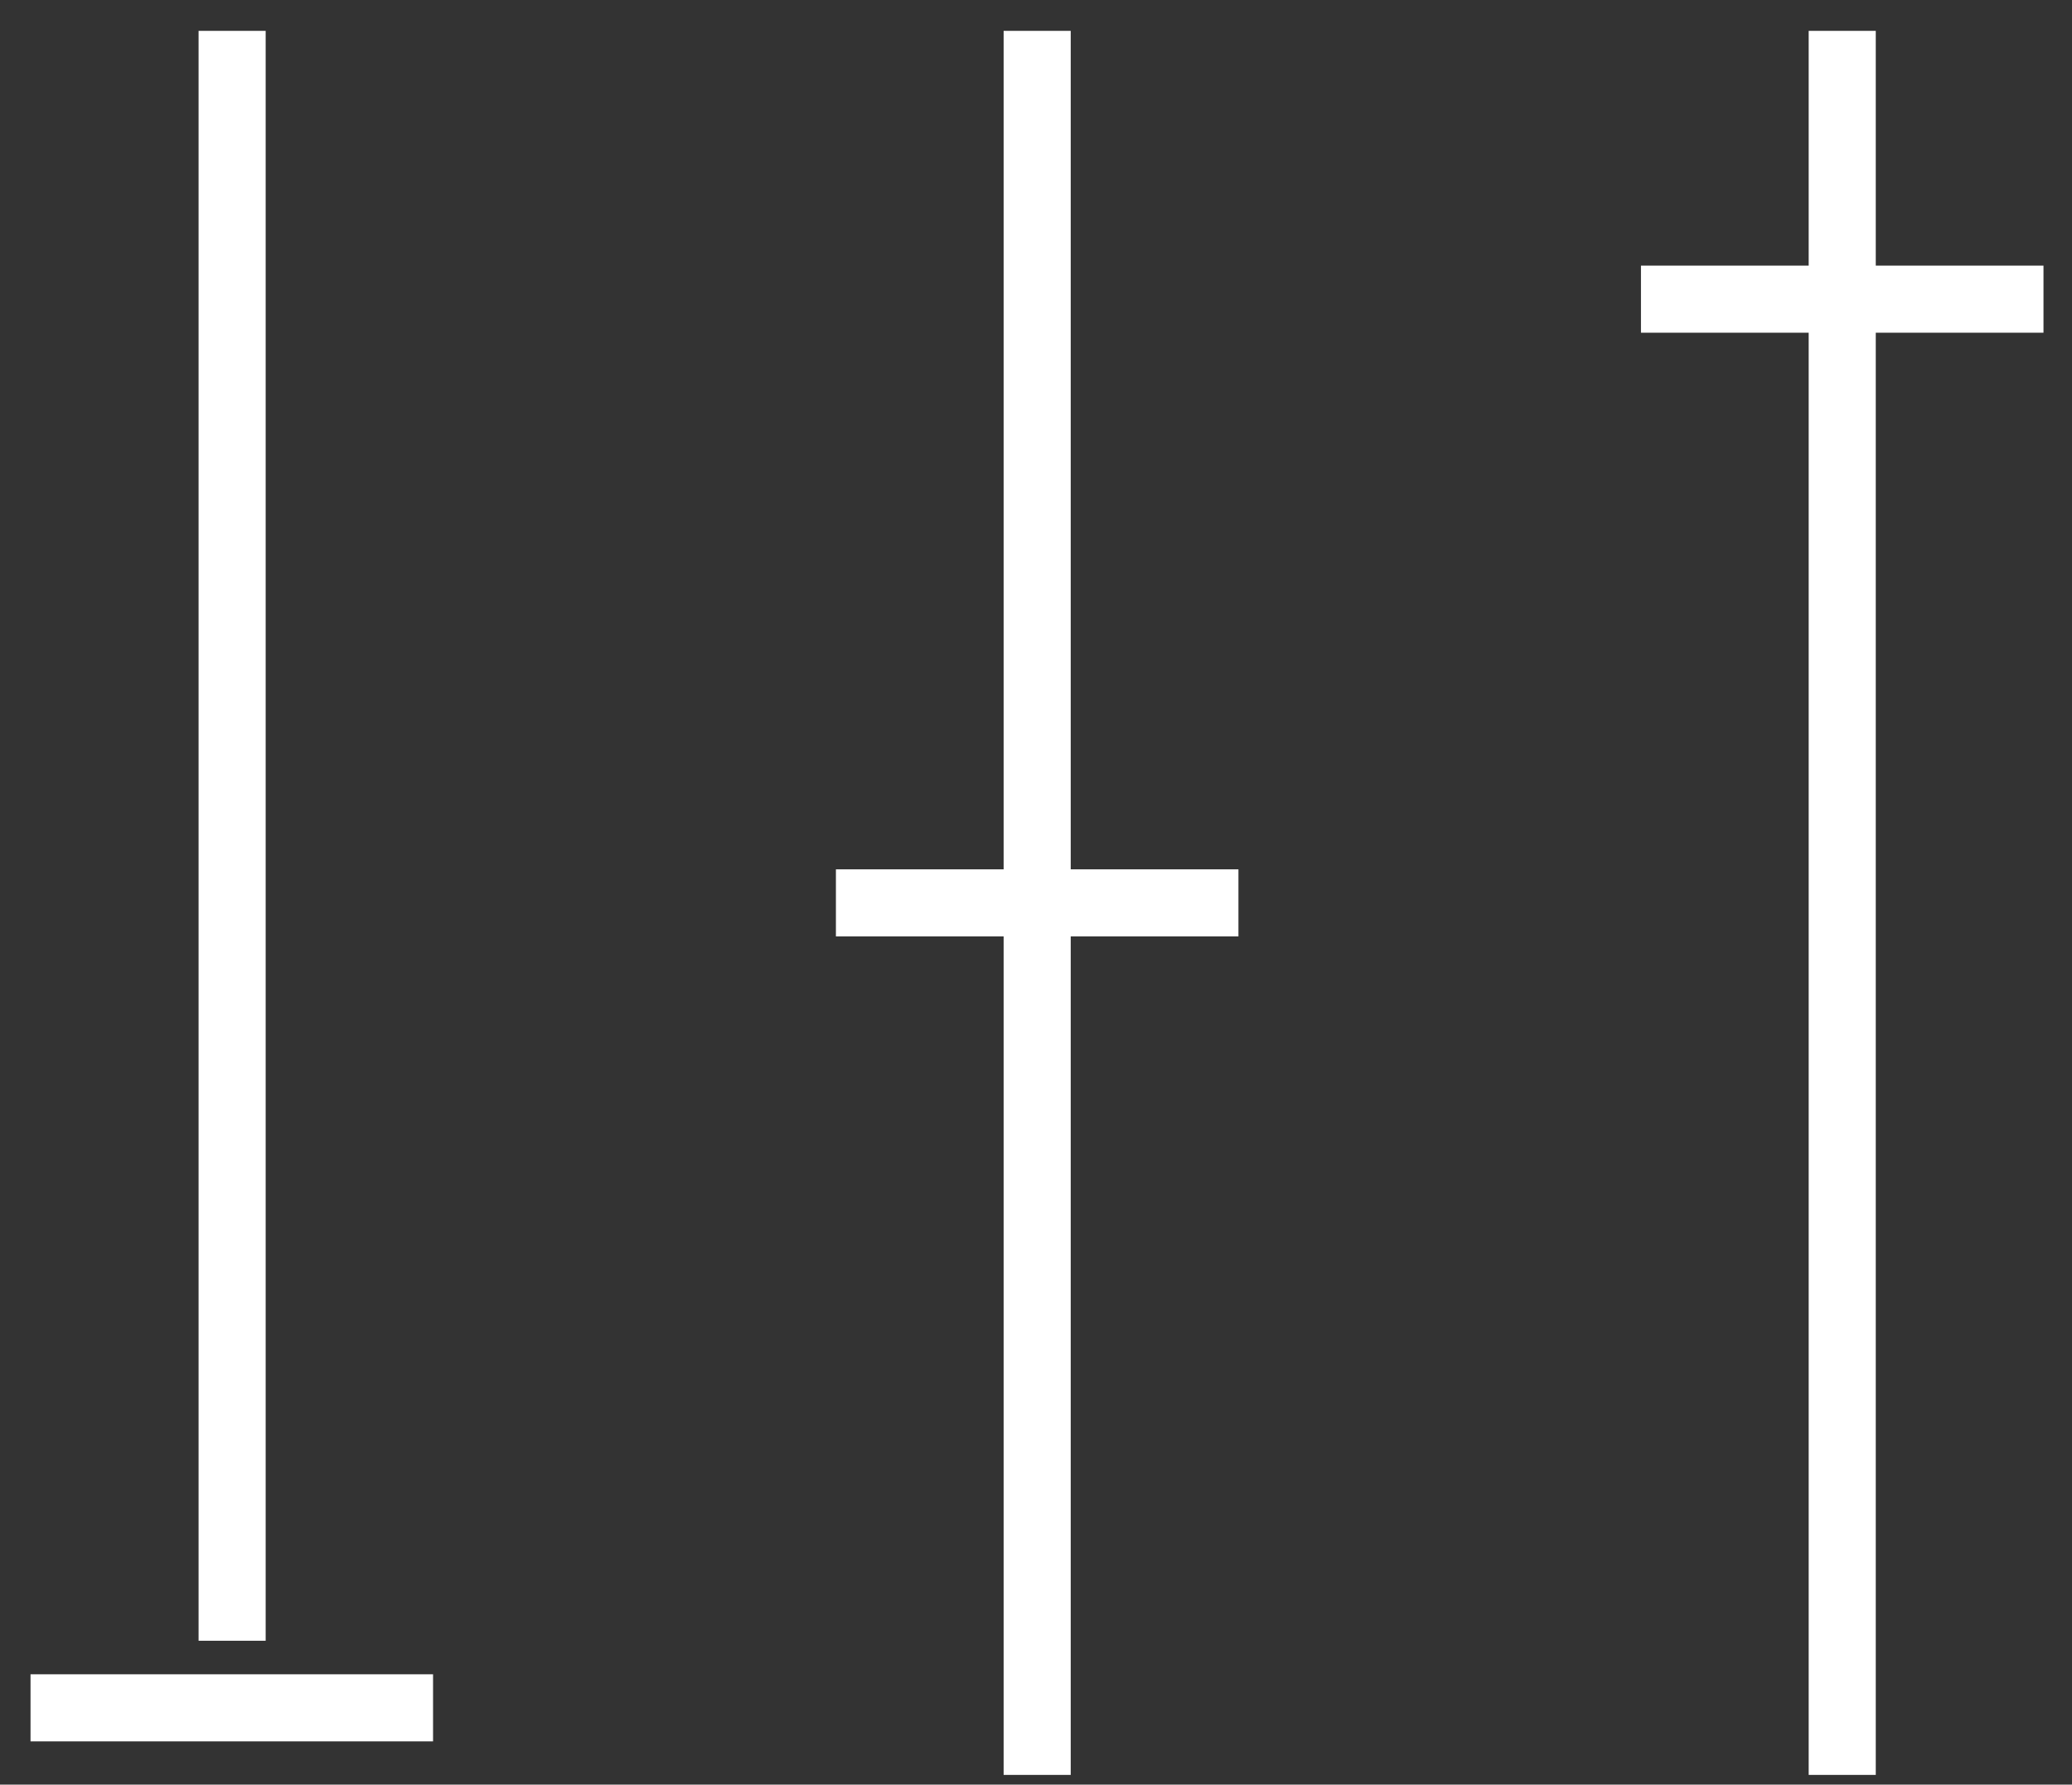
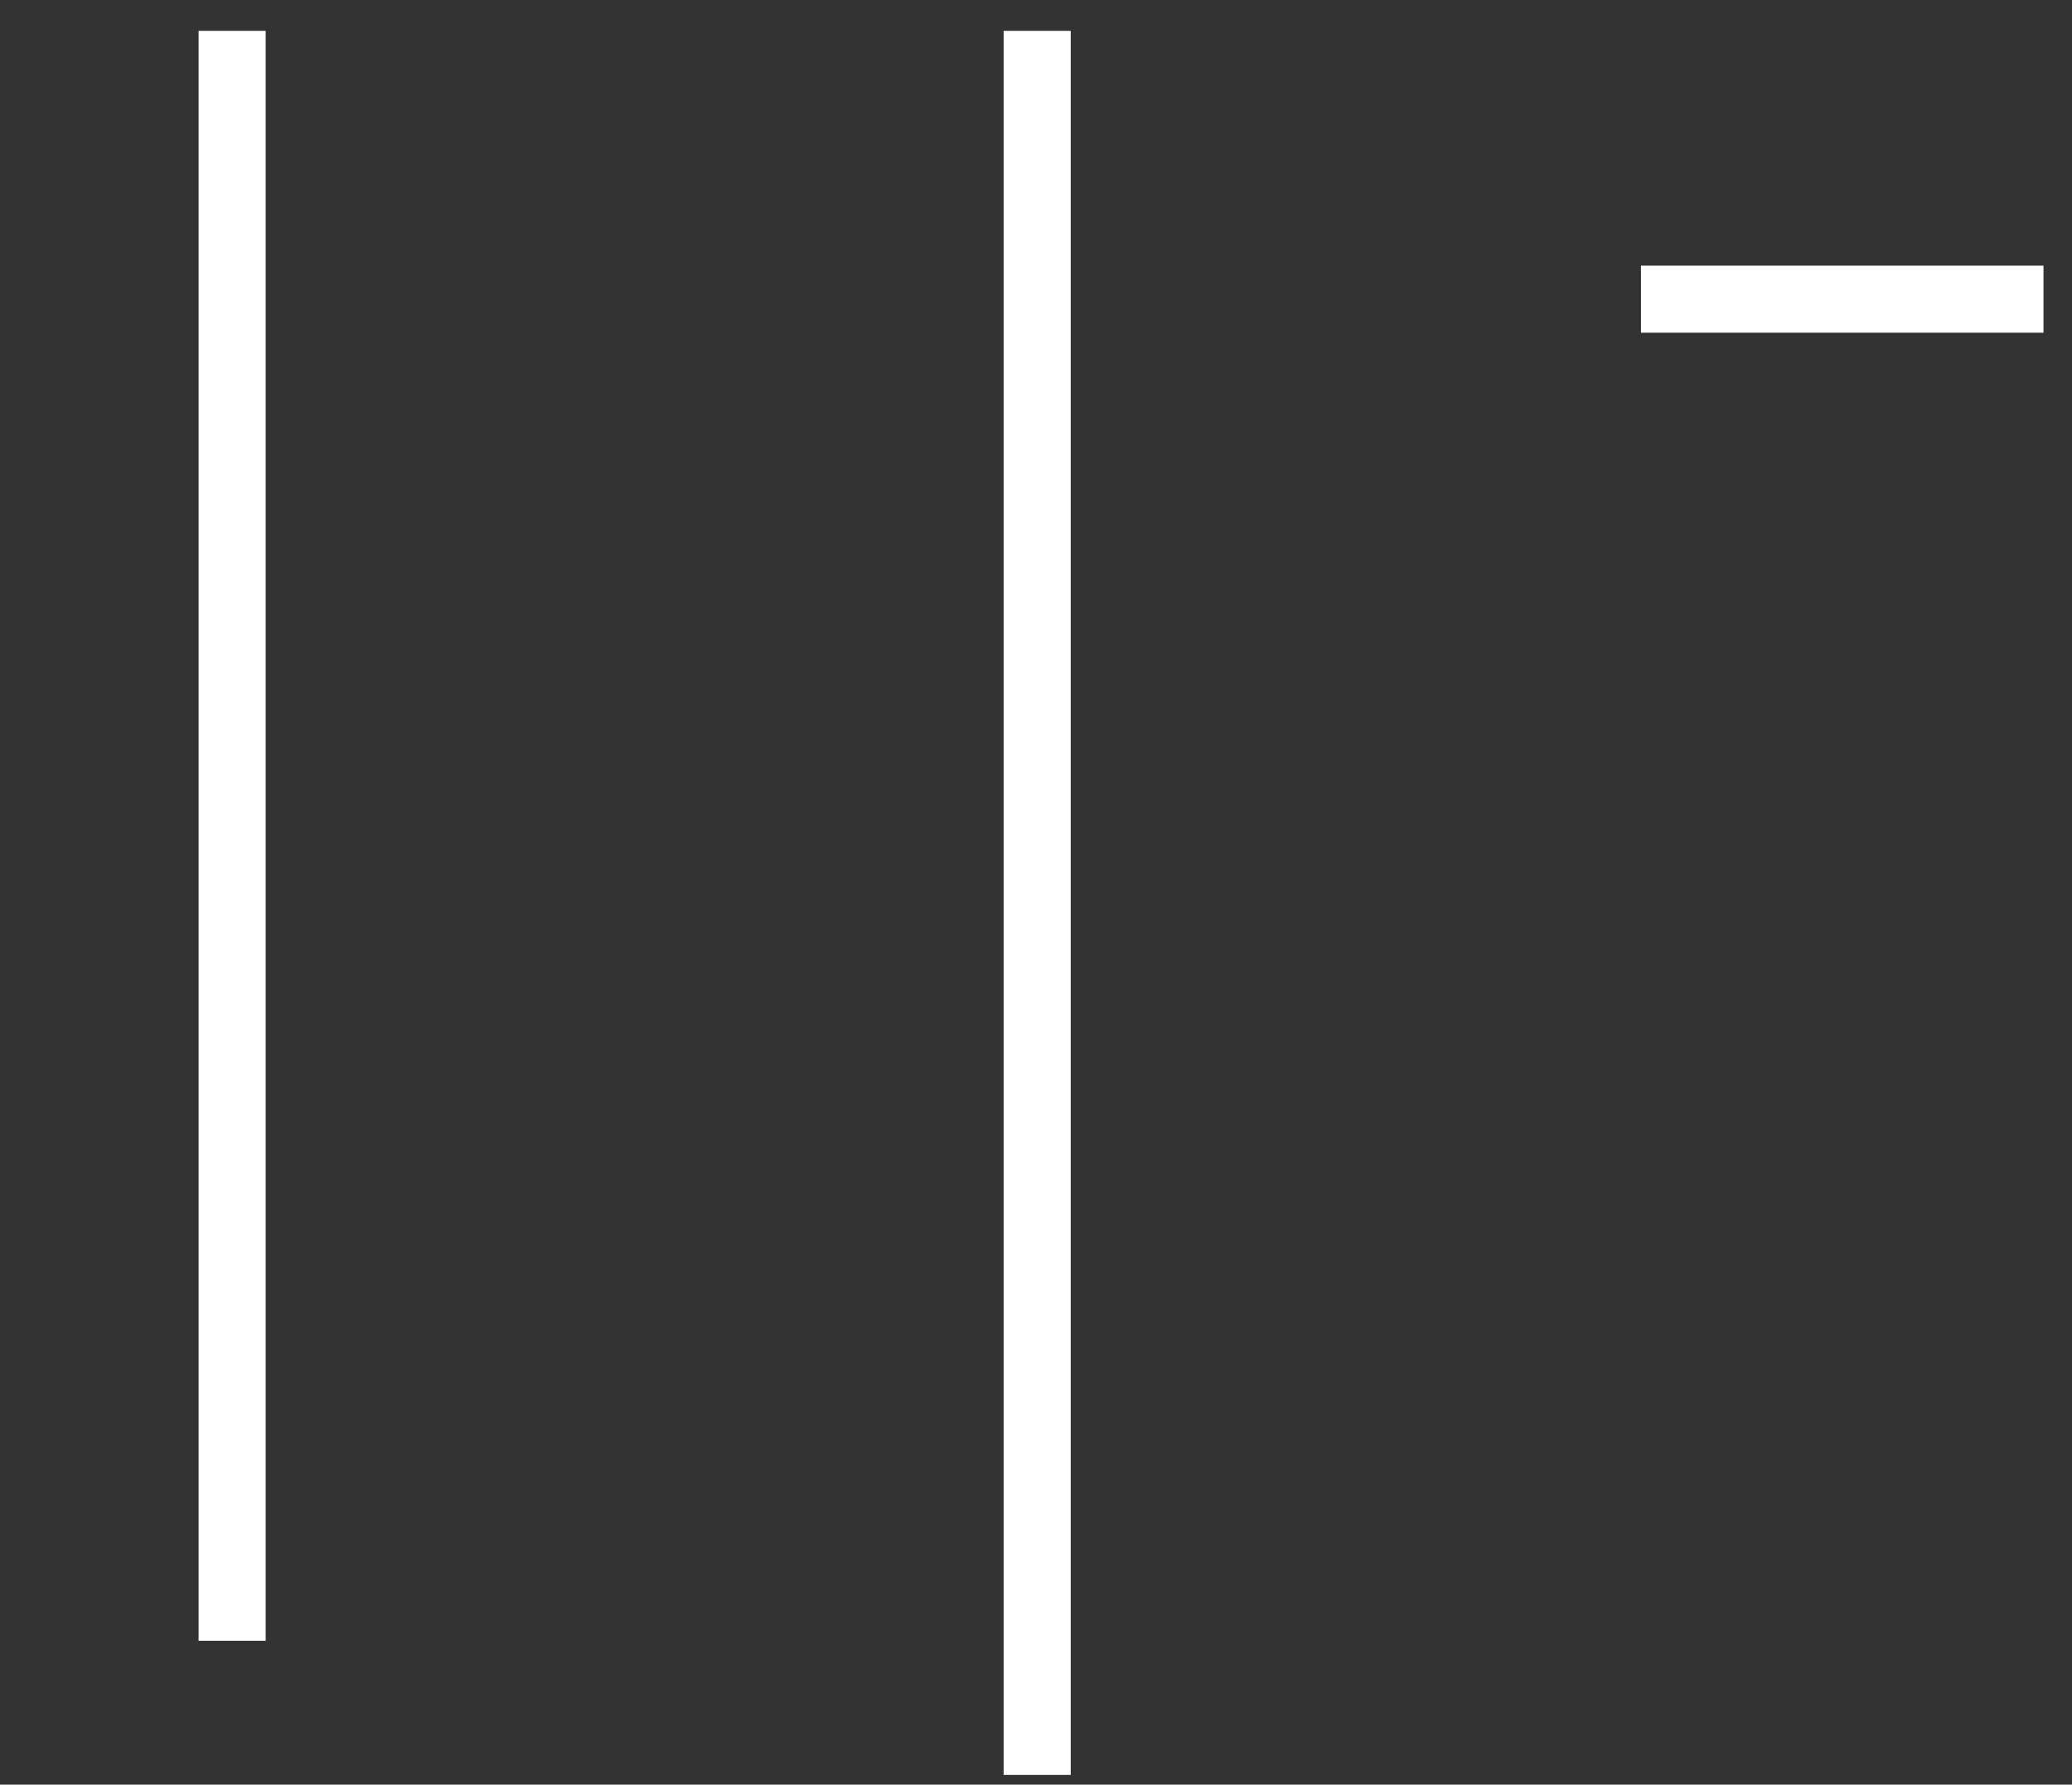
<svg xmlns="http://www.w3.org/2000/svg" id="Layer_1" viewBox="0 0 61.77 53.21">
  <rect x="0" y="0" width="61.77" height="53.21" fill="#333333" stroke="none" />
  <defs>
    <style>.cls-1{fill:none;stroke:#fff;stroke-miterlimit:10;stroke-width:2px;}</style>
  </defs>
  <line class="cls-1" x1="6.92" y1=".92" x2="6.92" y2="48.92" />
  <line class="cls-1" x1="30.92" y1=".92" x2="30.92" y2="52.92" />
-   <line class="cls-1" x1="54.92" y1=".92" x2="54.92" y2="52.92" />
-   <line class="cls-1" x1="24.92" y1="26.92" x2="36.92" y2="26.92" />
  <line class="cls-1" x1="48.92" y1="8.92" x2="60.92" y2="8.92" />
-   <line class="cls-1" x1=".91" y1="50.92" x2="12.91" y2="50.92" />
</svg>